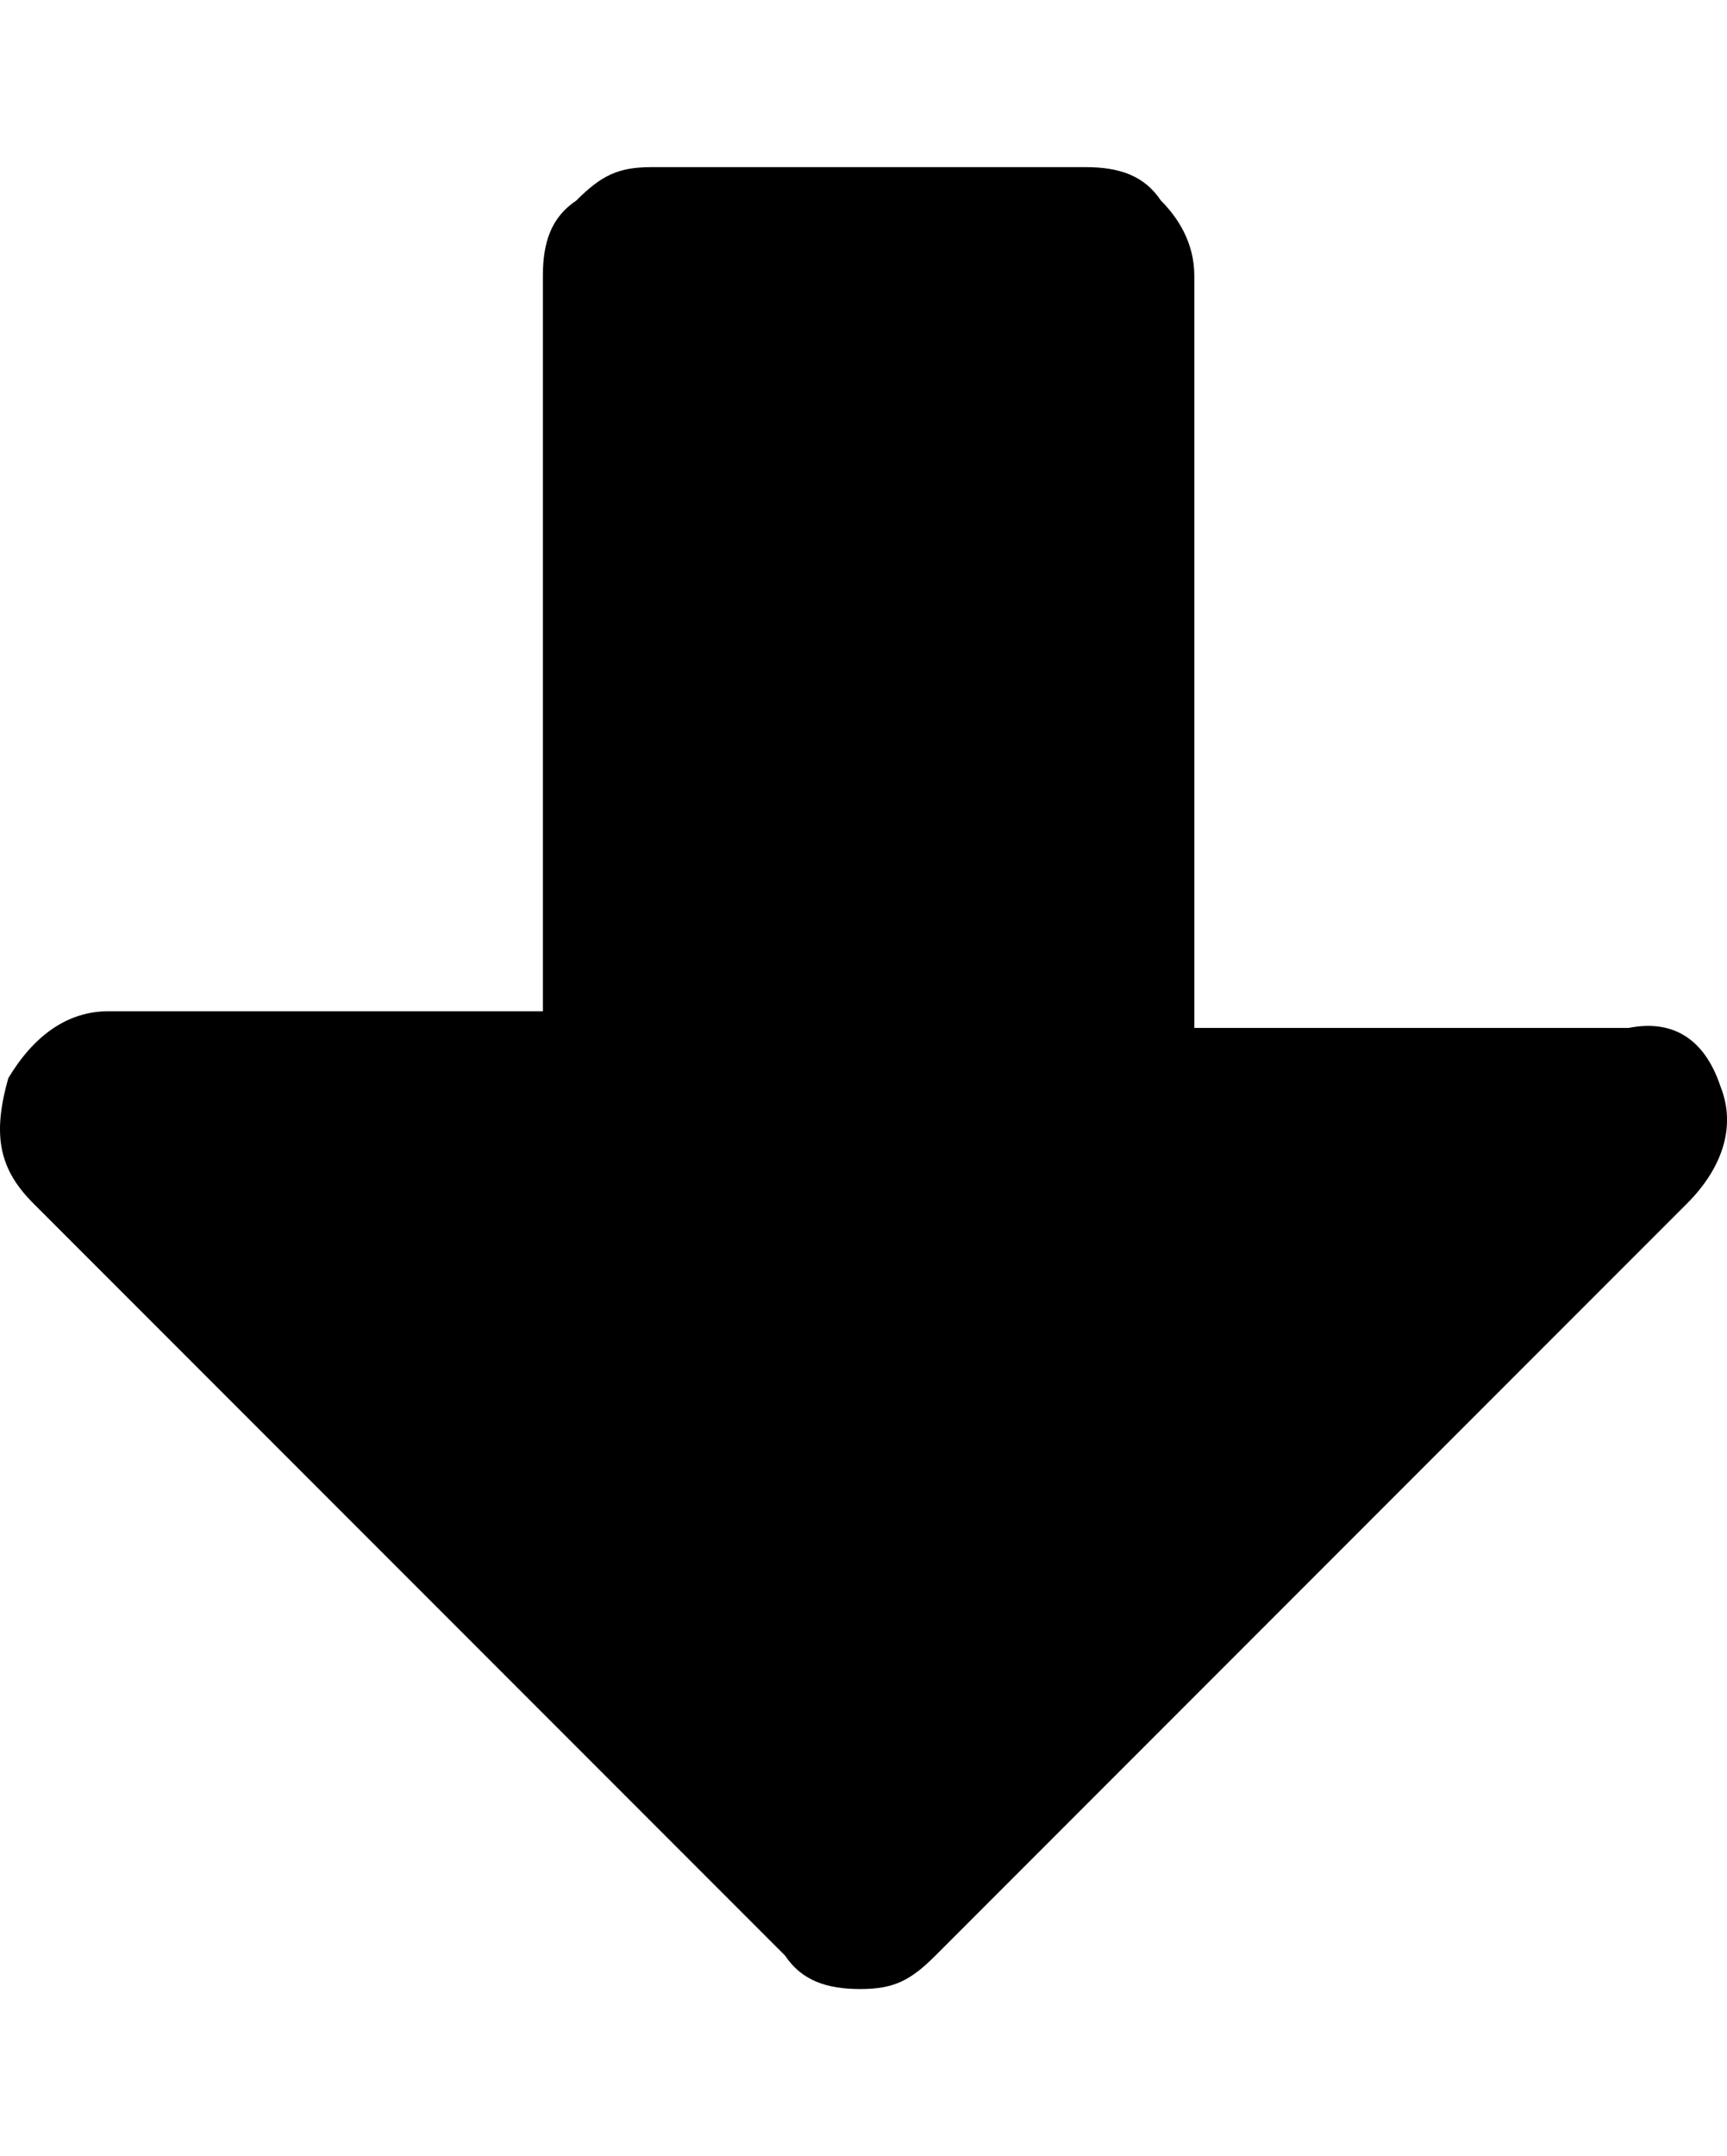
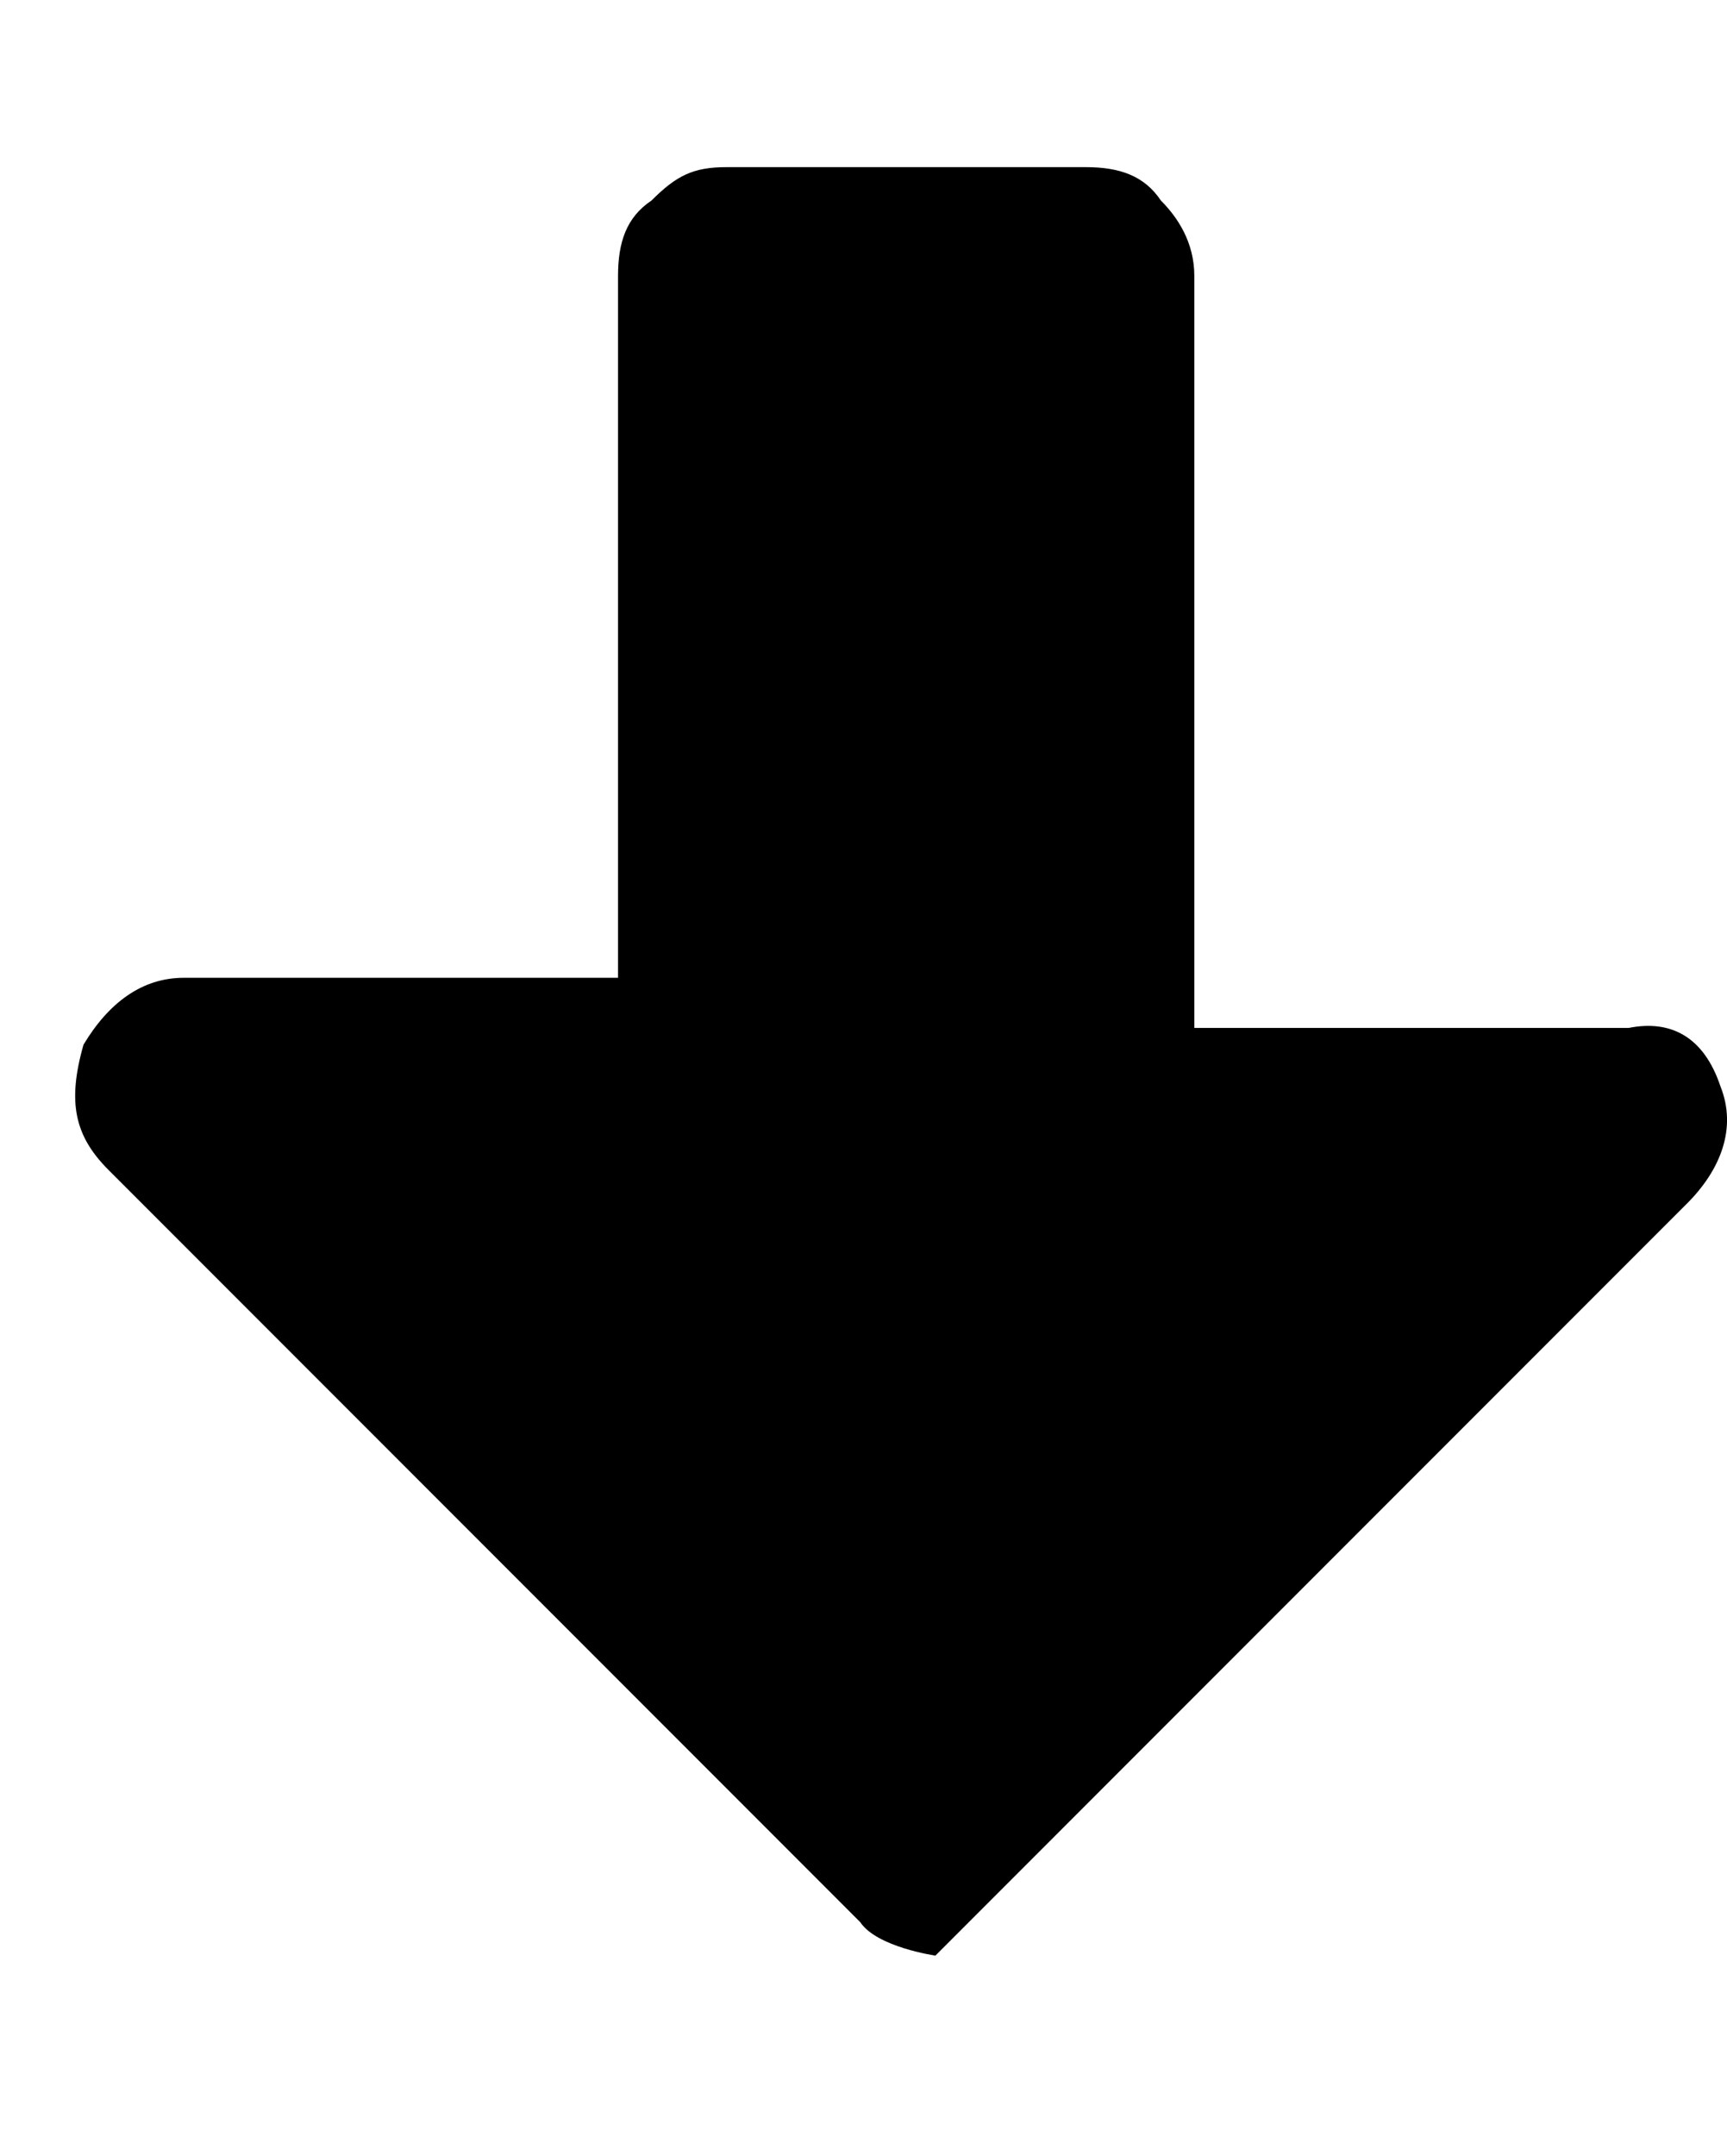
<svg xmlns="http://www.w3.org/2000/svg" viewBox="0 0 20.678 25.8" width="20.678" height="25.8">
-   <path d="M20.2 14.4l-9 9c-.3.3-.5.4-.9.4s-.7-.1-.9-.4l-9-9c-.4-.4-.5-.8-.3-1.5.3-.5.7-.8 1.2-.8h5.2V3.3c0-.4.1-.7.4-.9.3-.3.5-.4.9-.4H13c.4 0 .7.1.9.4.2.2.4.5.4.9v9h5.2c.5-.1.9.1 1.1.7.2.5 0 1-.4 1.4z" />
+   <path d="M20.2 14.4l-9 9s-.7-.1-.9-.4l-9-9c-.4-.4-.5-.8-.3-1.5.3-.5.7-.8 1.2-.8h5.2V3.3c0-.4.1-.7.4-.9.3-.3.5-.4.9-.4H13c.4 0 .7.1.9.4.2.2.4.5.4.9v9h5.2c.5-.1.9.1 1.1.7.2.5 0 1-.4 1.4z" />
</svg>